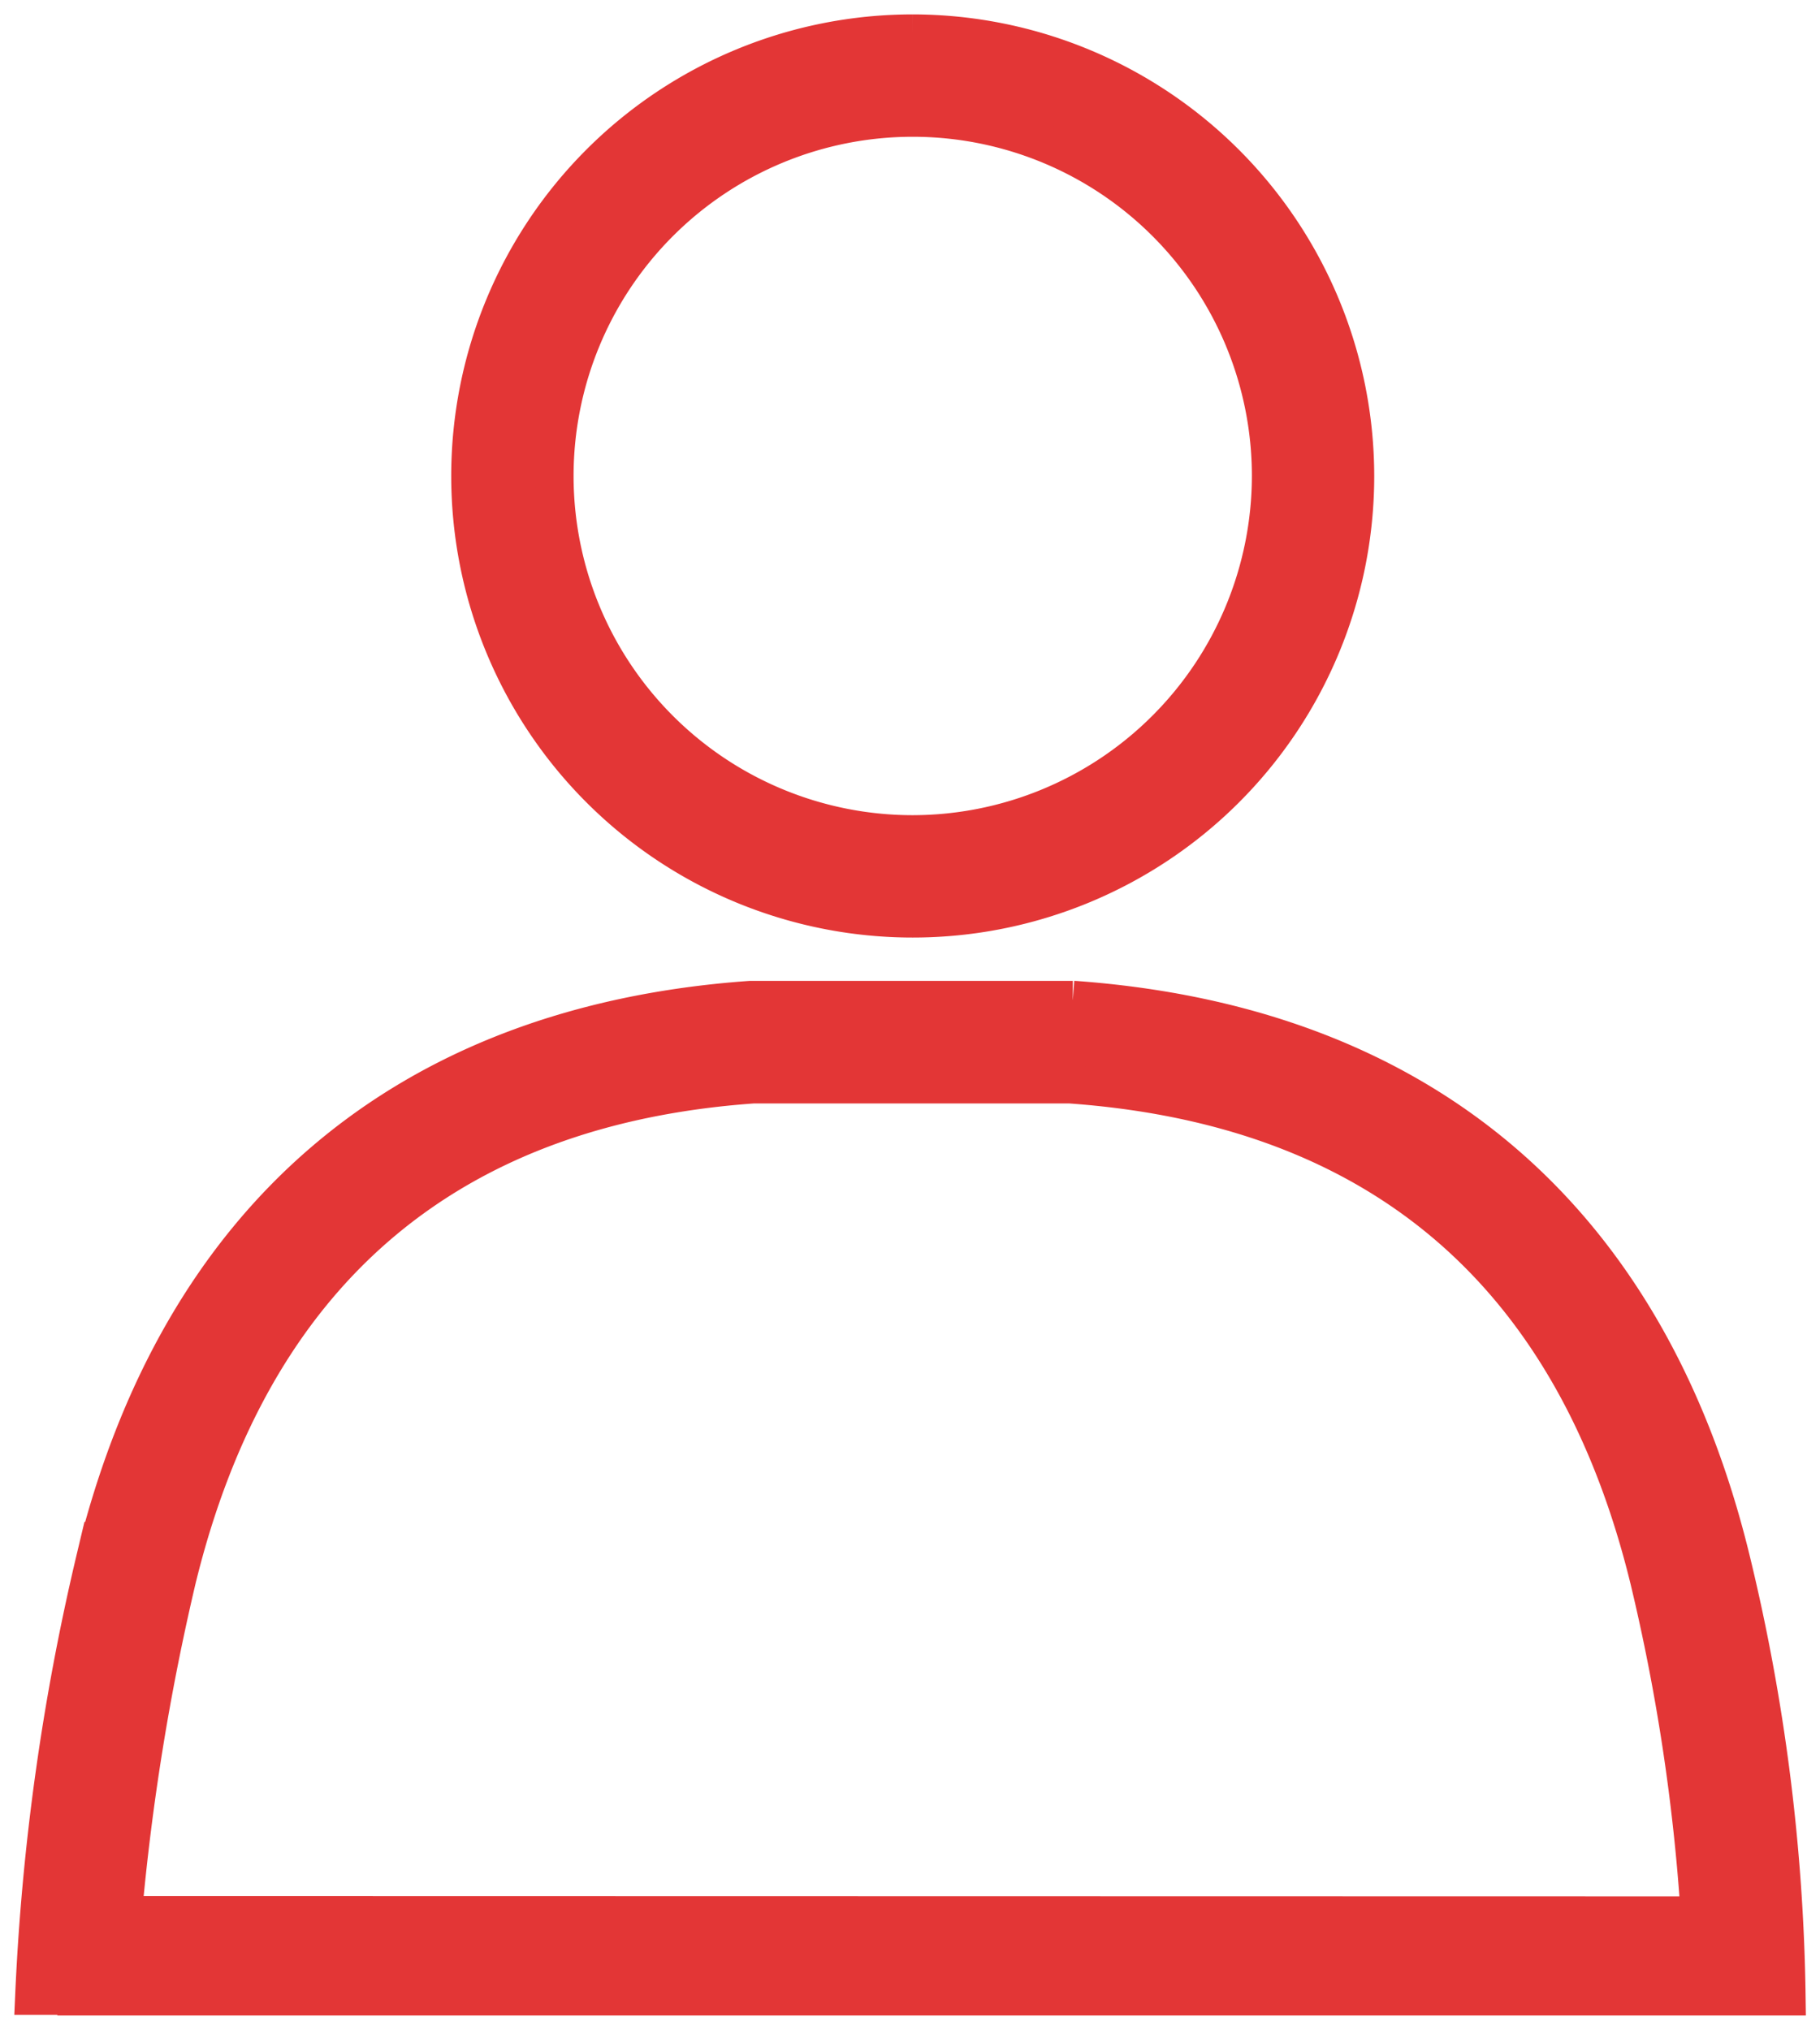
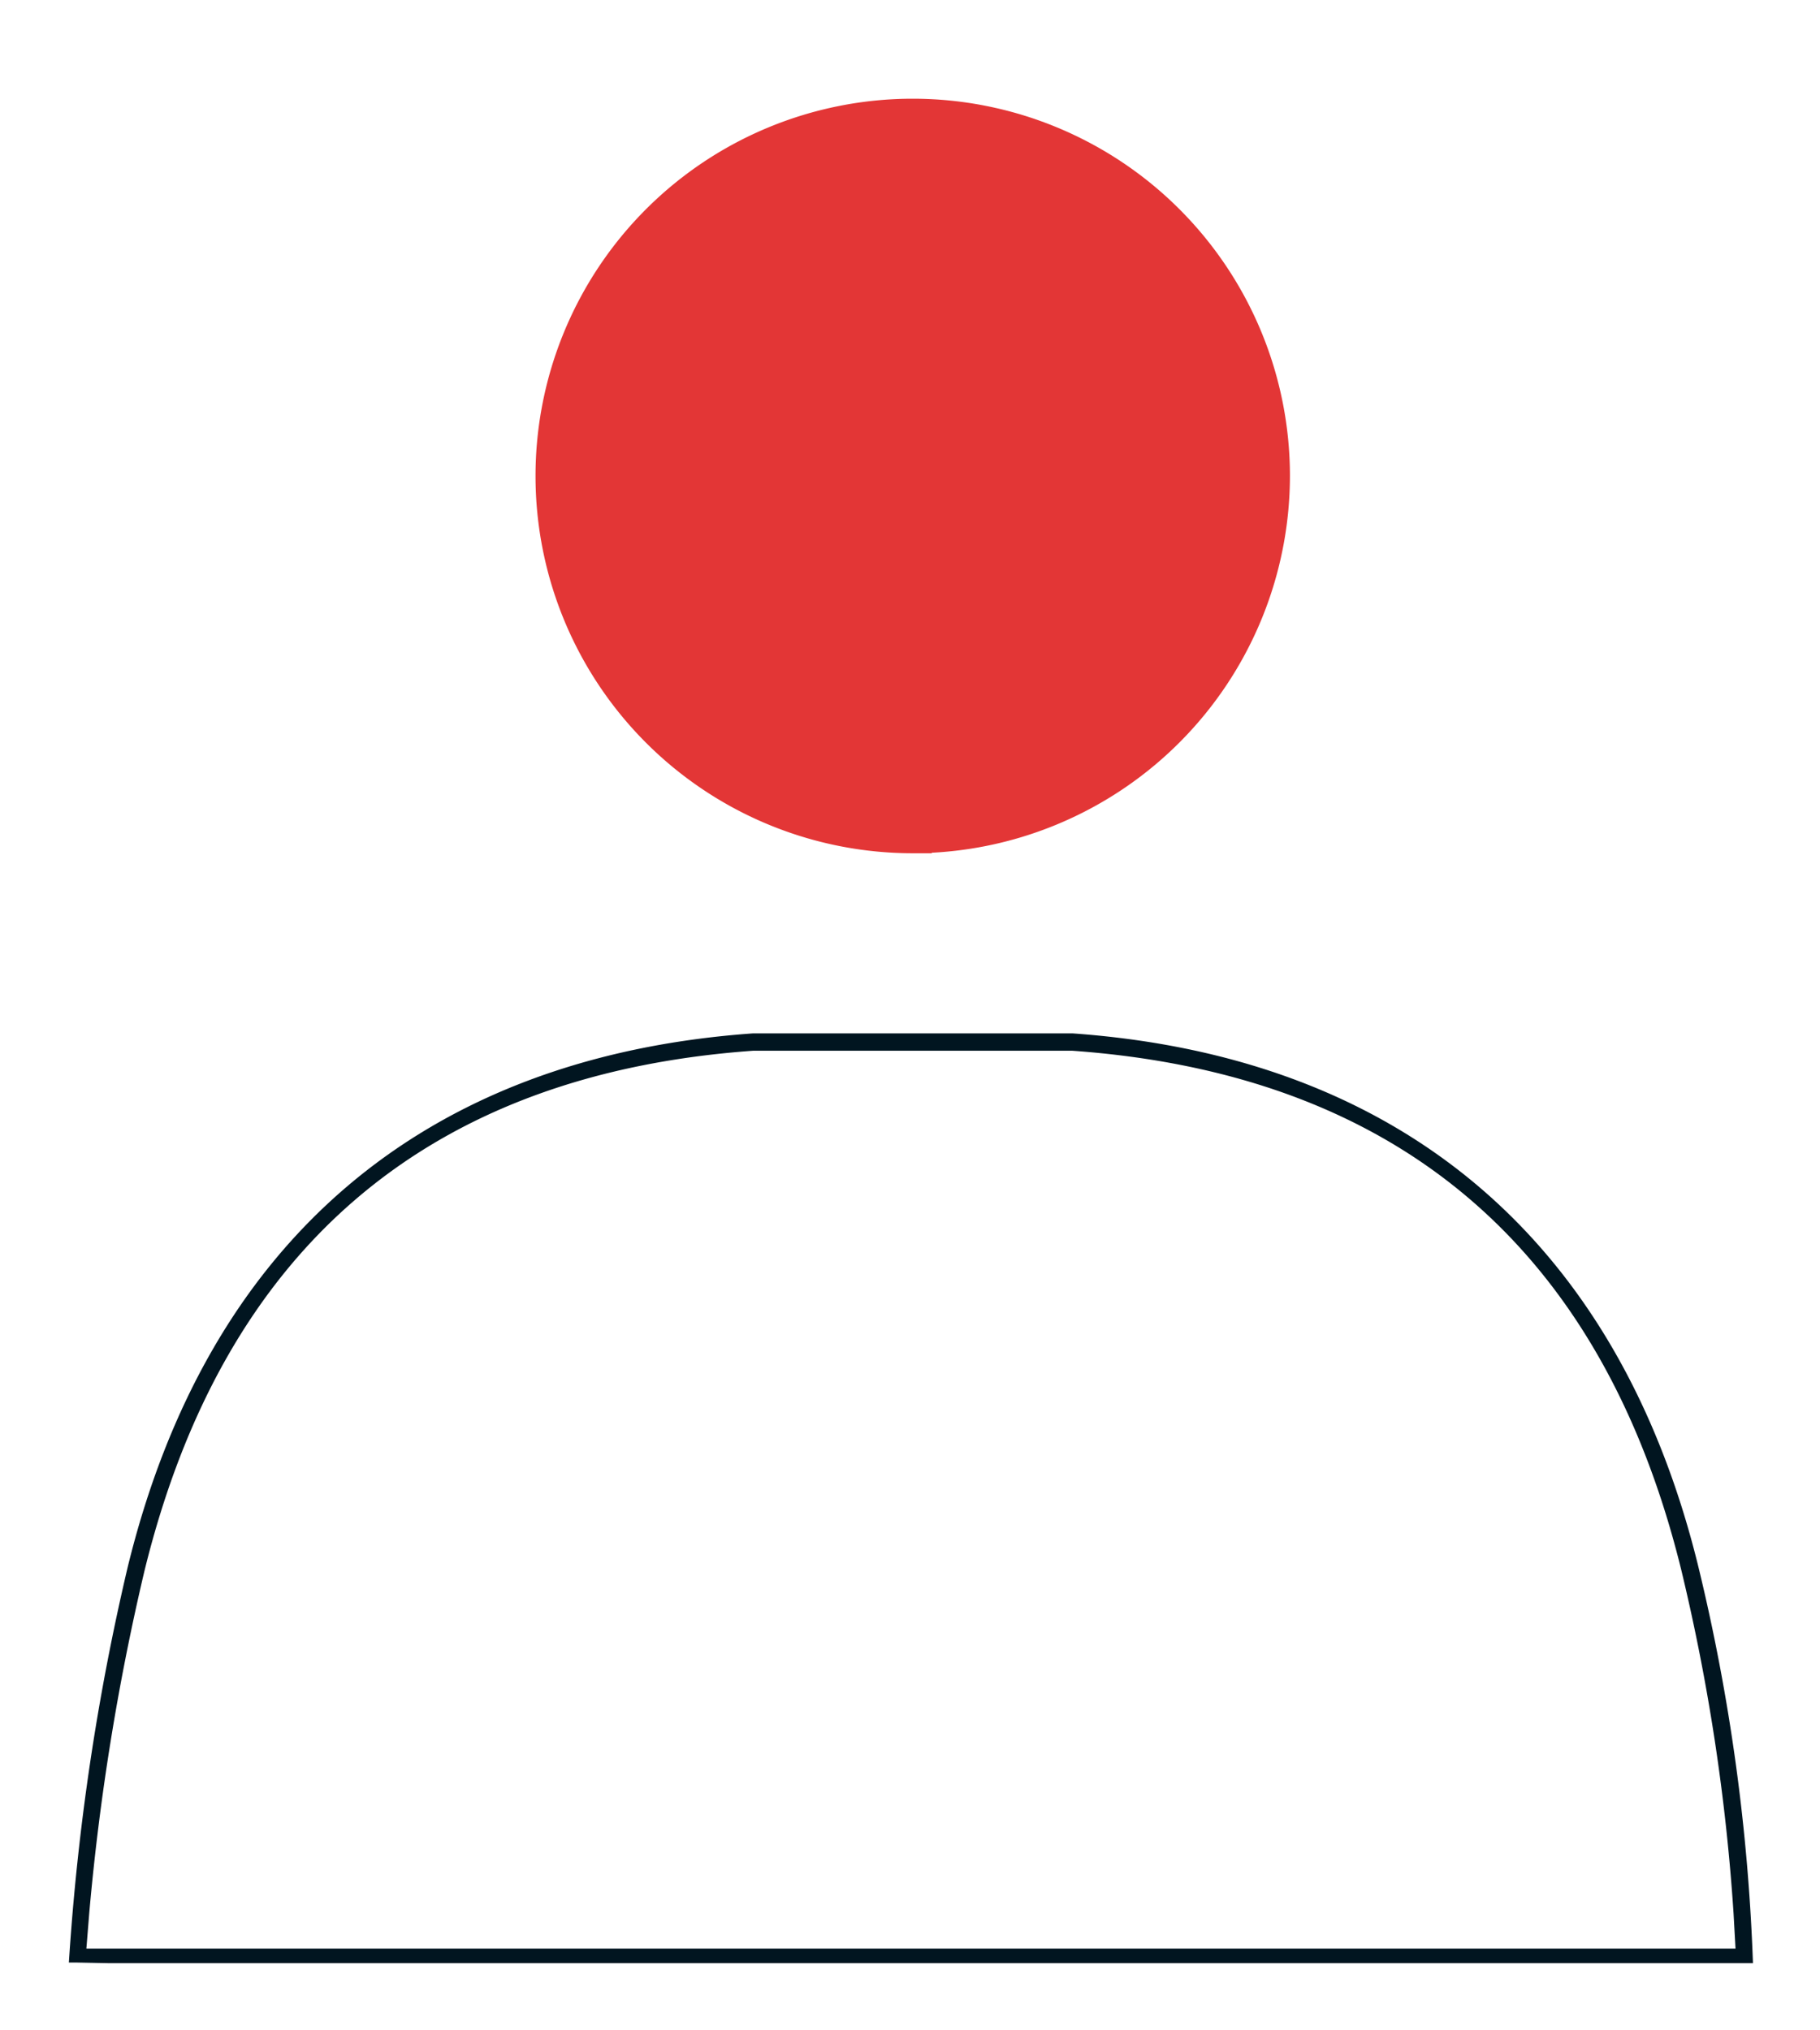
<svg xmlns="http://www.w3.org/2000/svg" width="28.694" height="32" viewBox="0 0 28.694 32">
  <defs>
    <clipPath id="clip-path">
      <rect id="Rectangle_848" data-name="Rectangle 848" width="28.694" height="32" fill="none" />
    </clipPath>
  </defs>
  <g id="Group_185" data-name="Group 185" transform="translate(0 0)">
    <g id="Group_185-2" data-name="Group 185" transform="translate(0 0)" clip-path="url(#clip-path)">
      <path id="Path_413" data-name="Path 413" d="M2.164,45.307H2.045a37.589,37.589,0,0,1,.927-6.232c1.254-5.135,4.661-8.044,9.854-8.414h5.048c5.185.37,8.608,3.28,9.863,8.414a31.085,31.085,0,0,1,.859,6.242H2.679ZM12.835,30.934c-5.14.367-8.356,3.127-9.6,8.206a37.921,37.921,0,0,0-.868,5.377l-.046.57h26l-.031-.557a32.048,32.048,0,0,0-.819-5.39C26.229,34.061,23,31.3,17.863,30.934l-.019,0Z" transform="translate(-0.959 -14.371)" fill="#011520" />
-       <path id="Path_414" data-name="Path 414" d="M17.39,29.668l-5.085,0c-5.443.388-9.014,3.436-10.329,8.815a36.729,36.729,0,0,0-.961,6.884H1.68v.01H28.643a30.847,30.847,0,0,0-.877-6.894c-1.314-5.379-4.886-8.427-10.375-8.817M2.412,44.094A37.494,37.494,0,0,1,3.267,38.8c1.18-4.831,4.253-7.458,9.085-7.8l4.991,0c4.879.347,7.952,2.974,9.132,7.805a31.292,31.292,0,0,1,.8,5.294Z" transform="translate(-0.476 -13.906)" fill="#E33636" stroke="#E33636" stroke-width="0.6" />
-       <path id="Path_415" data-name="Path 415" d="M21.4,14.881a6.449,6.449,0,1,1,6.449-6.449A6.456,6.456,0,0,1,21.4,14.881m0-12.623A6.175,6.175,0,1,0,27.57,8.433,6.182,6.182,0,0,0,21.4,2.258" transform="translate(-7.006 -0.93)" fill="#011520" />
-       <path id="Path_416" data-name="Path 416" d="M20.931.992a6.976,6.976,0,1,0,6.976,6.976A6.984,6.984,0,0,0,20.931.992m0,12.623a5.647,5.647,0,1,1,5.647-5.647,5.654,5.654,0,0,1-5.647,5.647" transform="translate(-6.541 -0.465)" fill="#E33636" stroke="#E33636" stroke-width="0.6" />
+       <path id="Path_416" data-name="Path 416" d="M20.931.992A6.984,6.984,0,0,0,20.931.992m0,12.623a5.647,5.647,0,1,1,5.647-5.647,5.654,5.654,0,0,1-5.647,5.647" transform="translate(-6.541 -0.465)" fill="#E33636" stroke="#E33636" stroke-width="0.6" />
    </g>
  </g>
</svg>